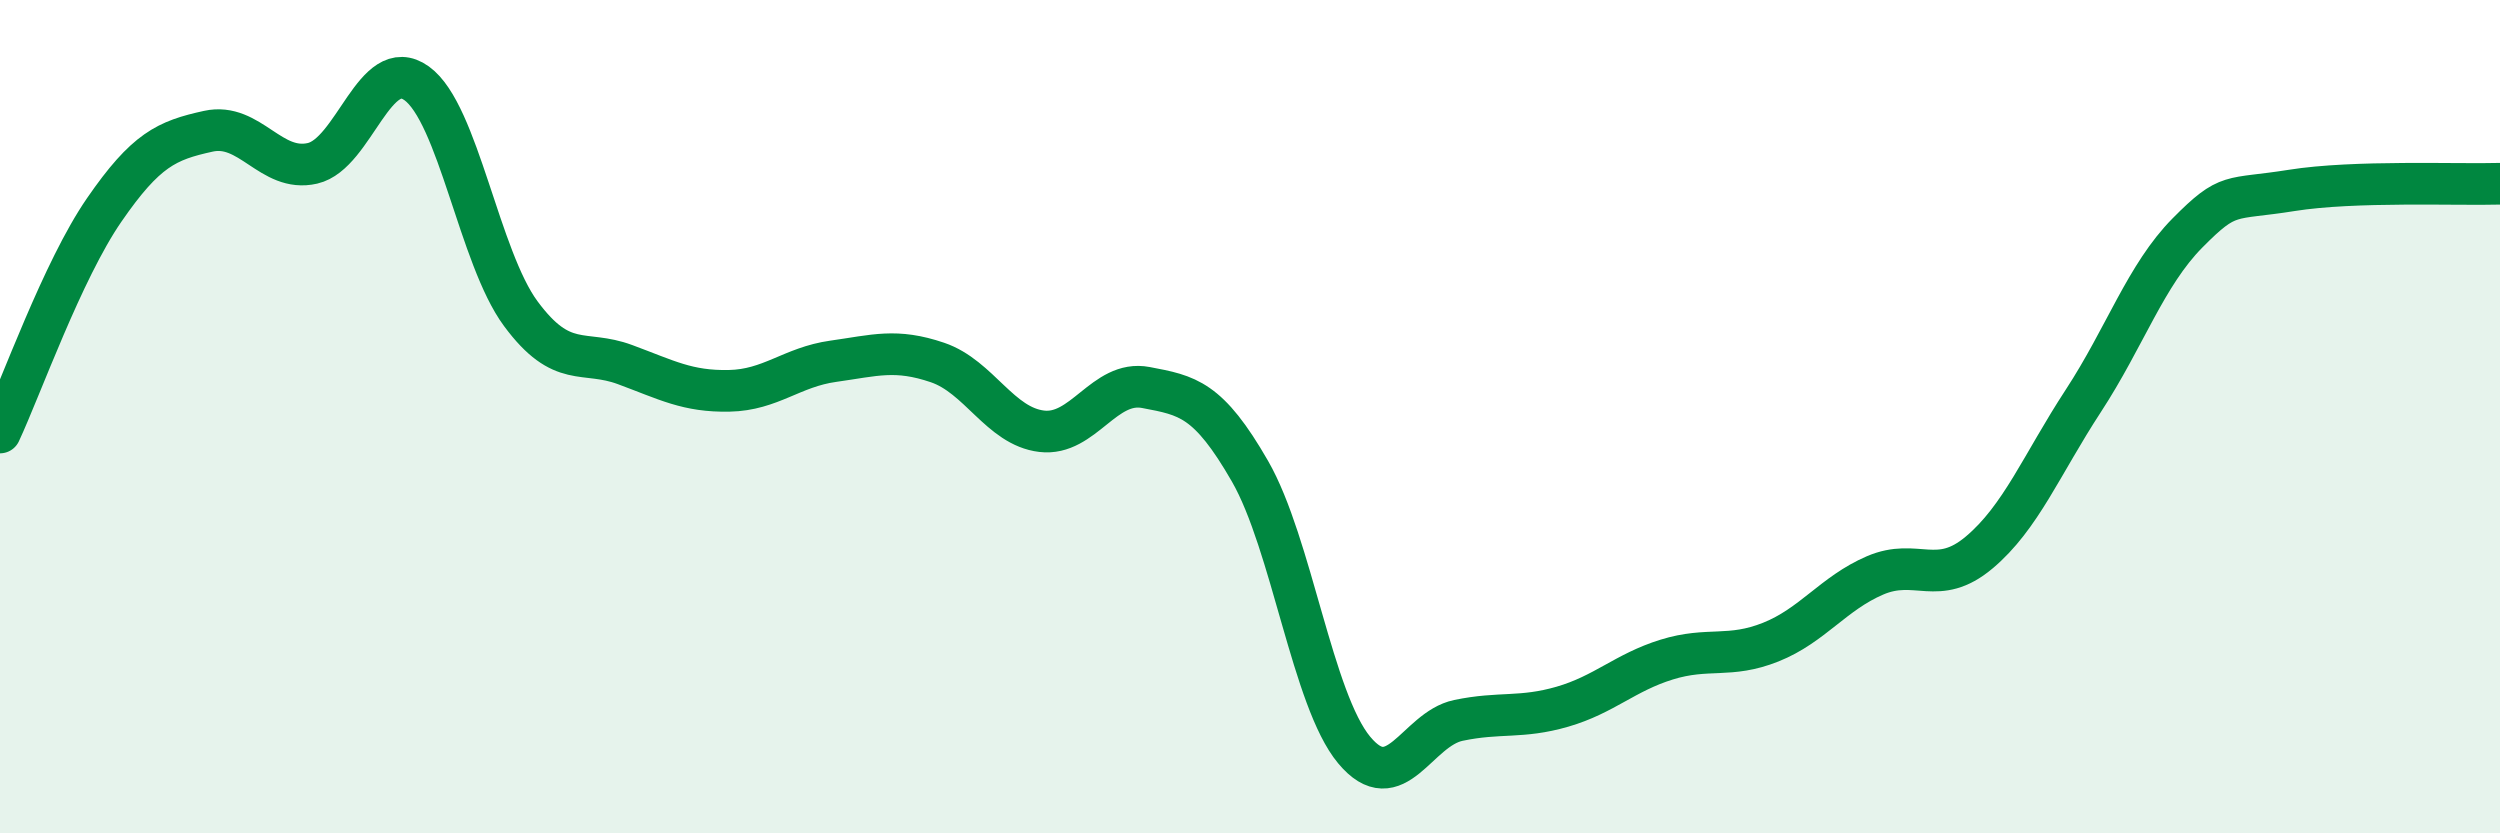
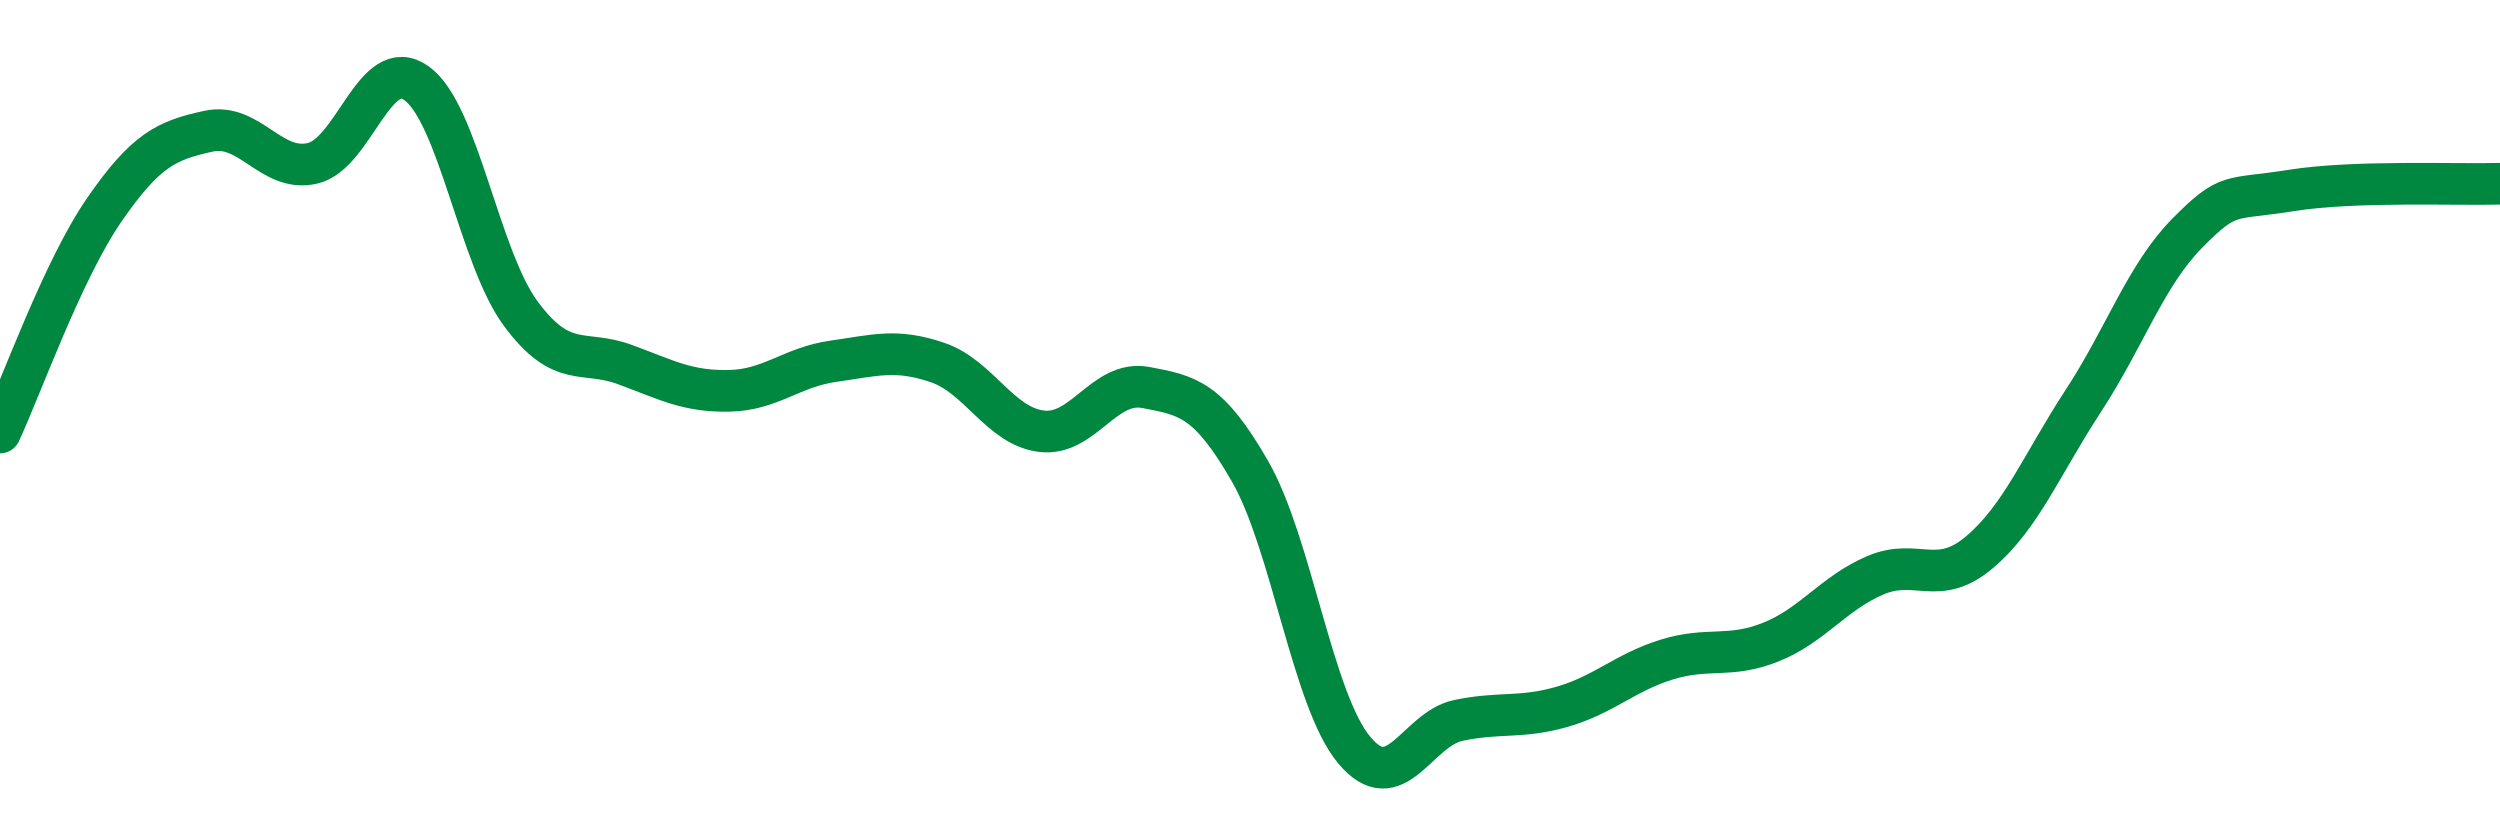
<svg xmlns="http://www.w3.org/2000/svg" width="60" height="20" viewBox="0 0 60 20">
-   <path d="M 0,10.38 C 0.5,9.31 1.5,6.49 2.5,5.04 C 3.5,3.59 4,3.37 5,3.15 C 6,2.93 6.5,4.15 7.5,3.92 C 8.5,3.69 9,1.28 10,2 C 11,2.72 11.5,6.18 12.5,7.53 C 13.5,8.88 14,8.38 15,8.75 C 16,9.12 16.5,9.4 17.5,9.38 C 18.5,9.36 19,8.81 20,8.67 C 21,8.53 21.5,8.36 22.5,8.7 C 23.5,9.04 24,10.23 25,10.35 C 26,10.47 26.5,9.11 27.5,9.3 C 28.5,9.49 29,9.57 30,11.31 C 31,13.05 31.5,16.8 32.5,18 C 33.5,19.2 34,17.5 35,17.29 C 36,17.08 36.5,17.25 37.5,16.96 C 38.5,16.67 39,16.14 40,15.83 C 41,15.52 41.5,15.81 42.5,15.41 C 43.5,15.01 44,14.24 45,13.81 C 46,13.38 46.5,14.1 47.5,13.26 C 48.5,12.42 49,11.15 50,9.62 C 51,8.09 51.5,6.6 52.5,5.59 C 53.5,4.58 53.5,4.81 55,4.57 C 56.5,4.33 59,4.44 60,4.41L60 20L0 20Z" fill="#008740" opacity="0.1" stroke-linecap="round" stroke-linejoin="round" />
  <path d="M 0,10.38 C 0.5,9.31 1.5,6.49 2.5,5.04 C 3.5,3.59 4,3.37 5,3.15 C 6,2.93 6.5,4.15 7.5,3.92 C 8.5,3.69 9,1.28 10,2 C 11,2.72 11.5,6.18 12.5,7.53 C 13.5,8.88 14,8.38 15,8.75 C 16,9.12 16.5,9.4 17.5,9.38 C 18.5,9.36 19,8.81 20,8.67 C 21,8.53 21.5,8.36 22.5,8.7 C 23.5,9.04 24,10.23 25,10.35 C 26,10.47 26.5,9.11 27.5,9.3 C 28.5,9.49 29,9.57 30,11.31 C 31,13.05 31.5,16.8 32.5,18 C 33.5,19.2 34,17.5 35,17.29 C 36,17.08 36.5,17.25 37.5,16.96 C 38.5,16.67 39,16.14 40,15.83 C 41,15.52 41.5,15.81 42.5,15.41 C 43.5,15.01 44,14.24 45,13.81 C 46,13.38 46.5,14.1 47.5,13.26 C 48.5,12.42 49,11.15 50,9.62 C 51,8.09 51.5,6.6 52.5,5.59 C 53.5,4.58 53.5,4.81 55,4.57 C 56.5,4.33 59,4.44 60,4.41" stroke="#008740" stroke-width="1" fill="none" stroke-linecap="round" stroke-linejoin="round" />
</svg>